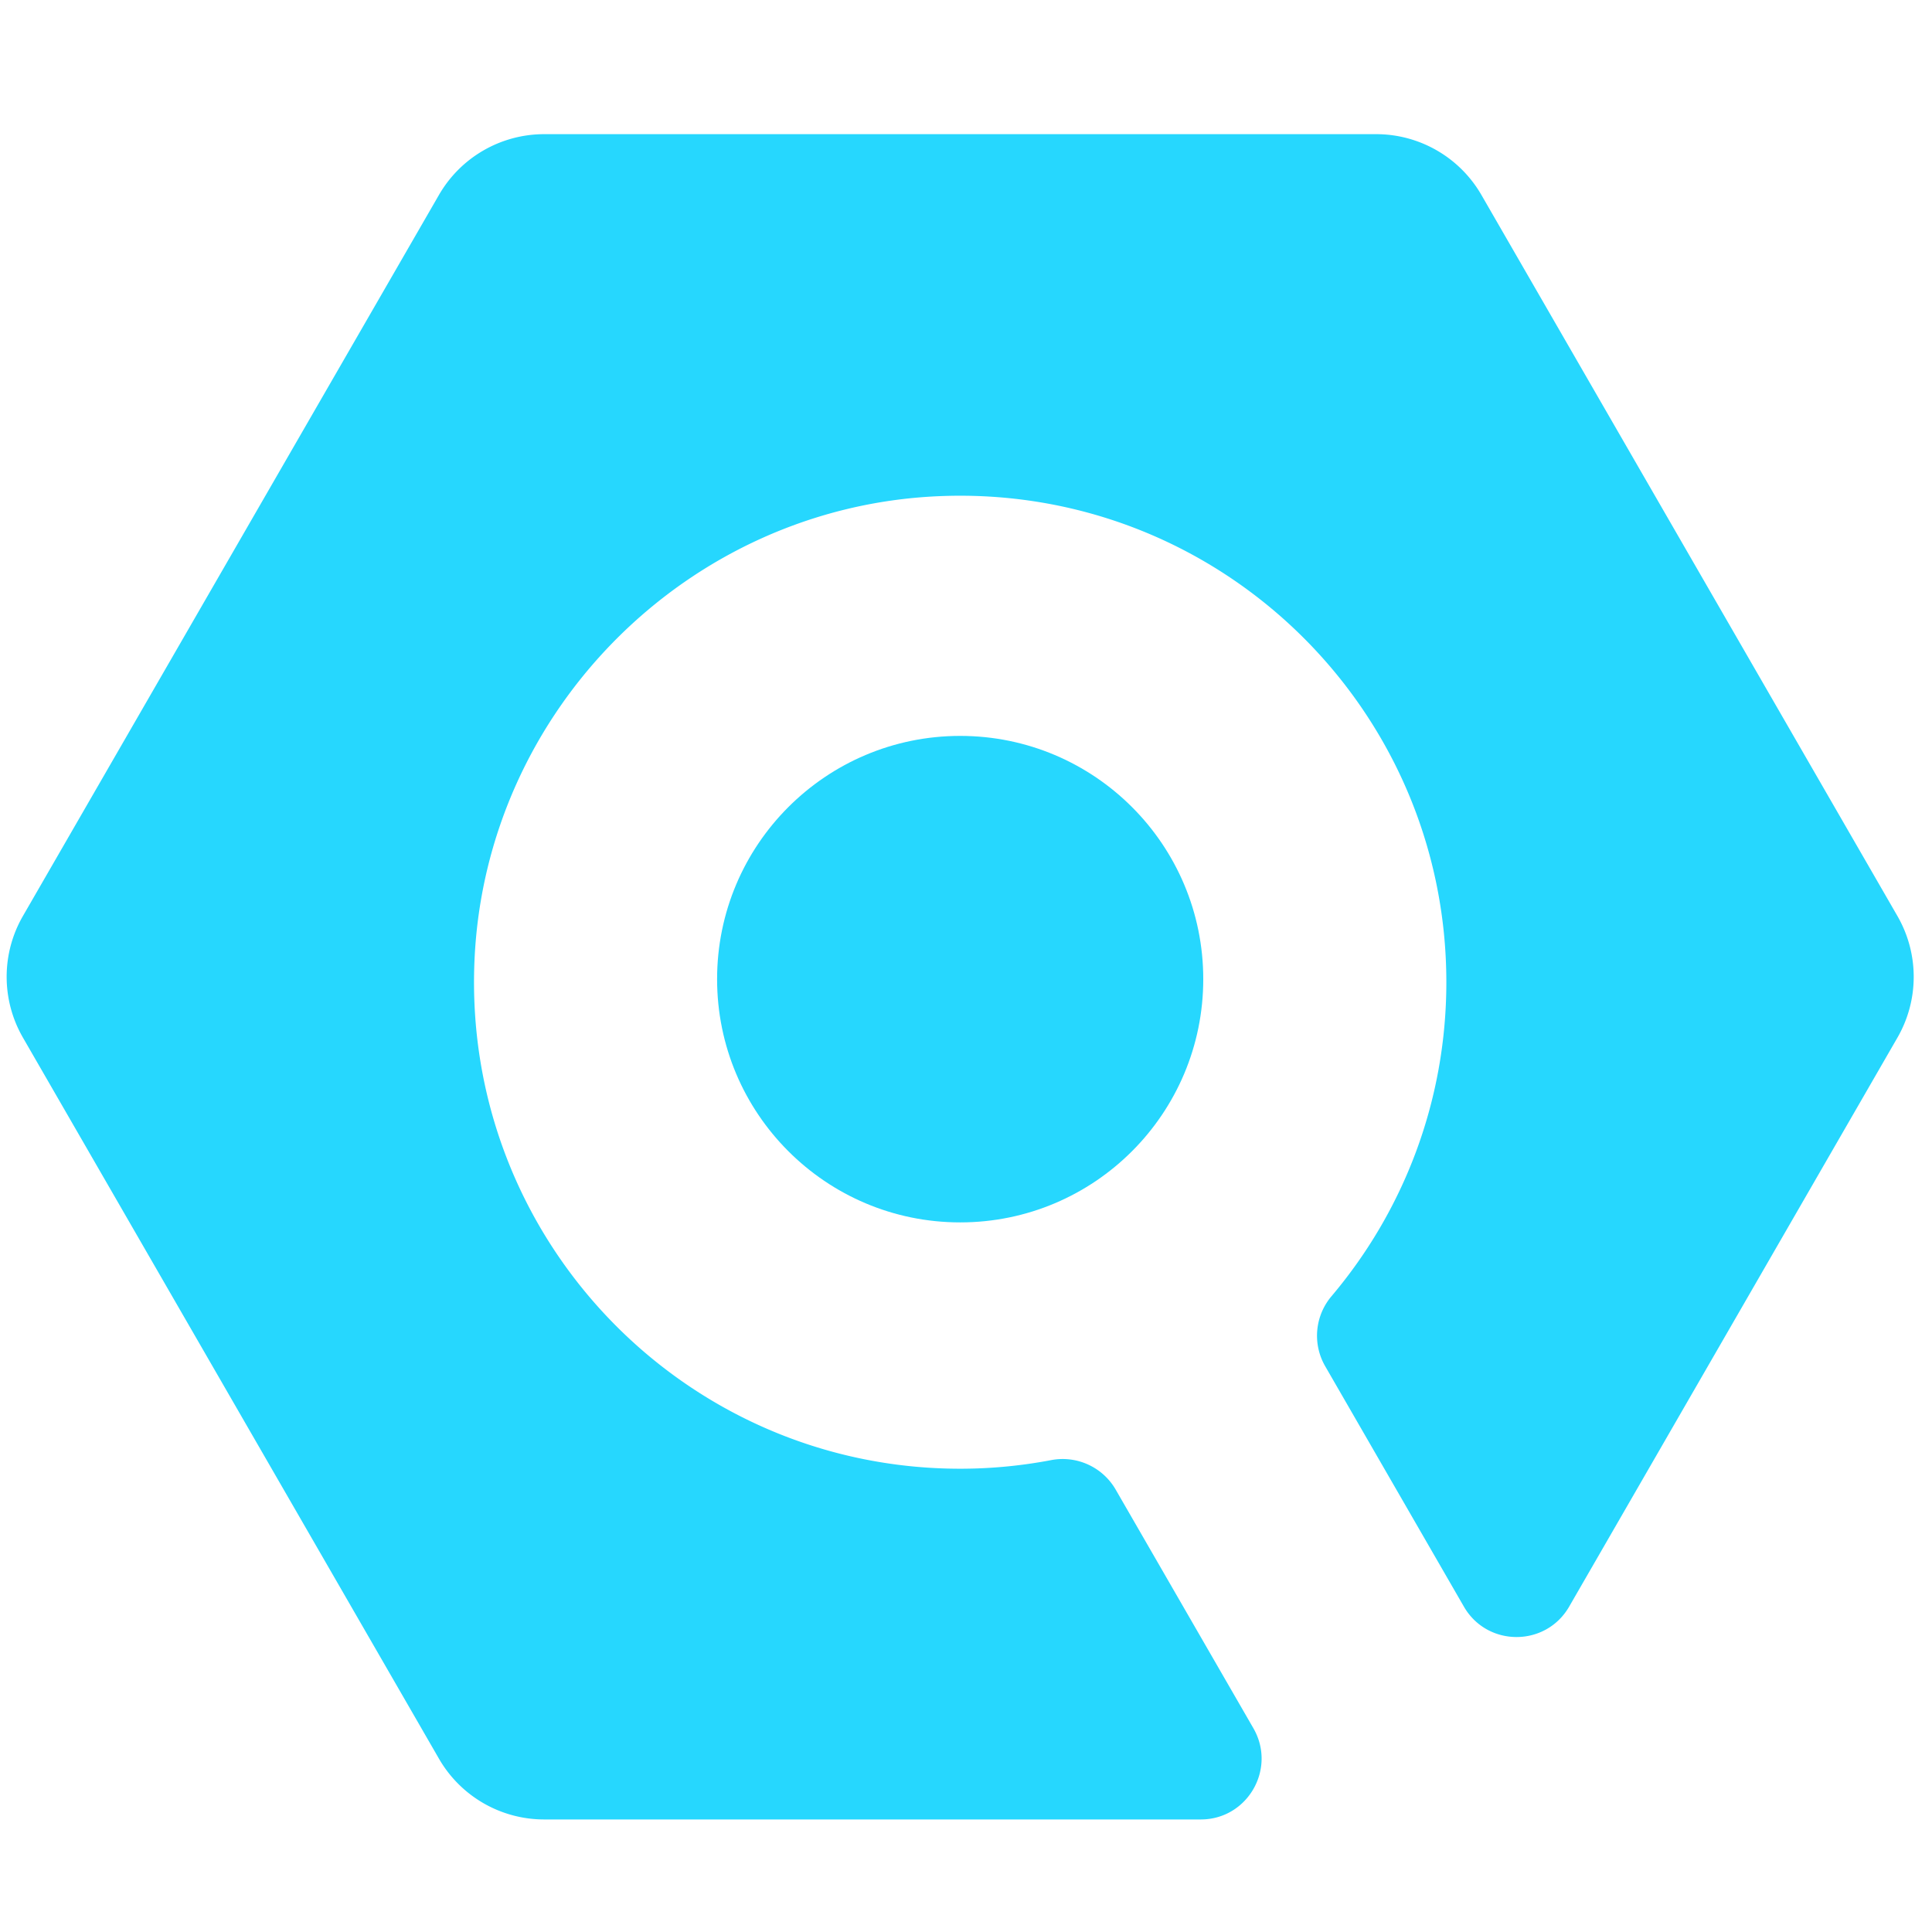
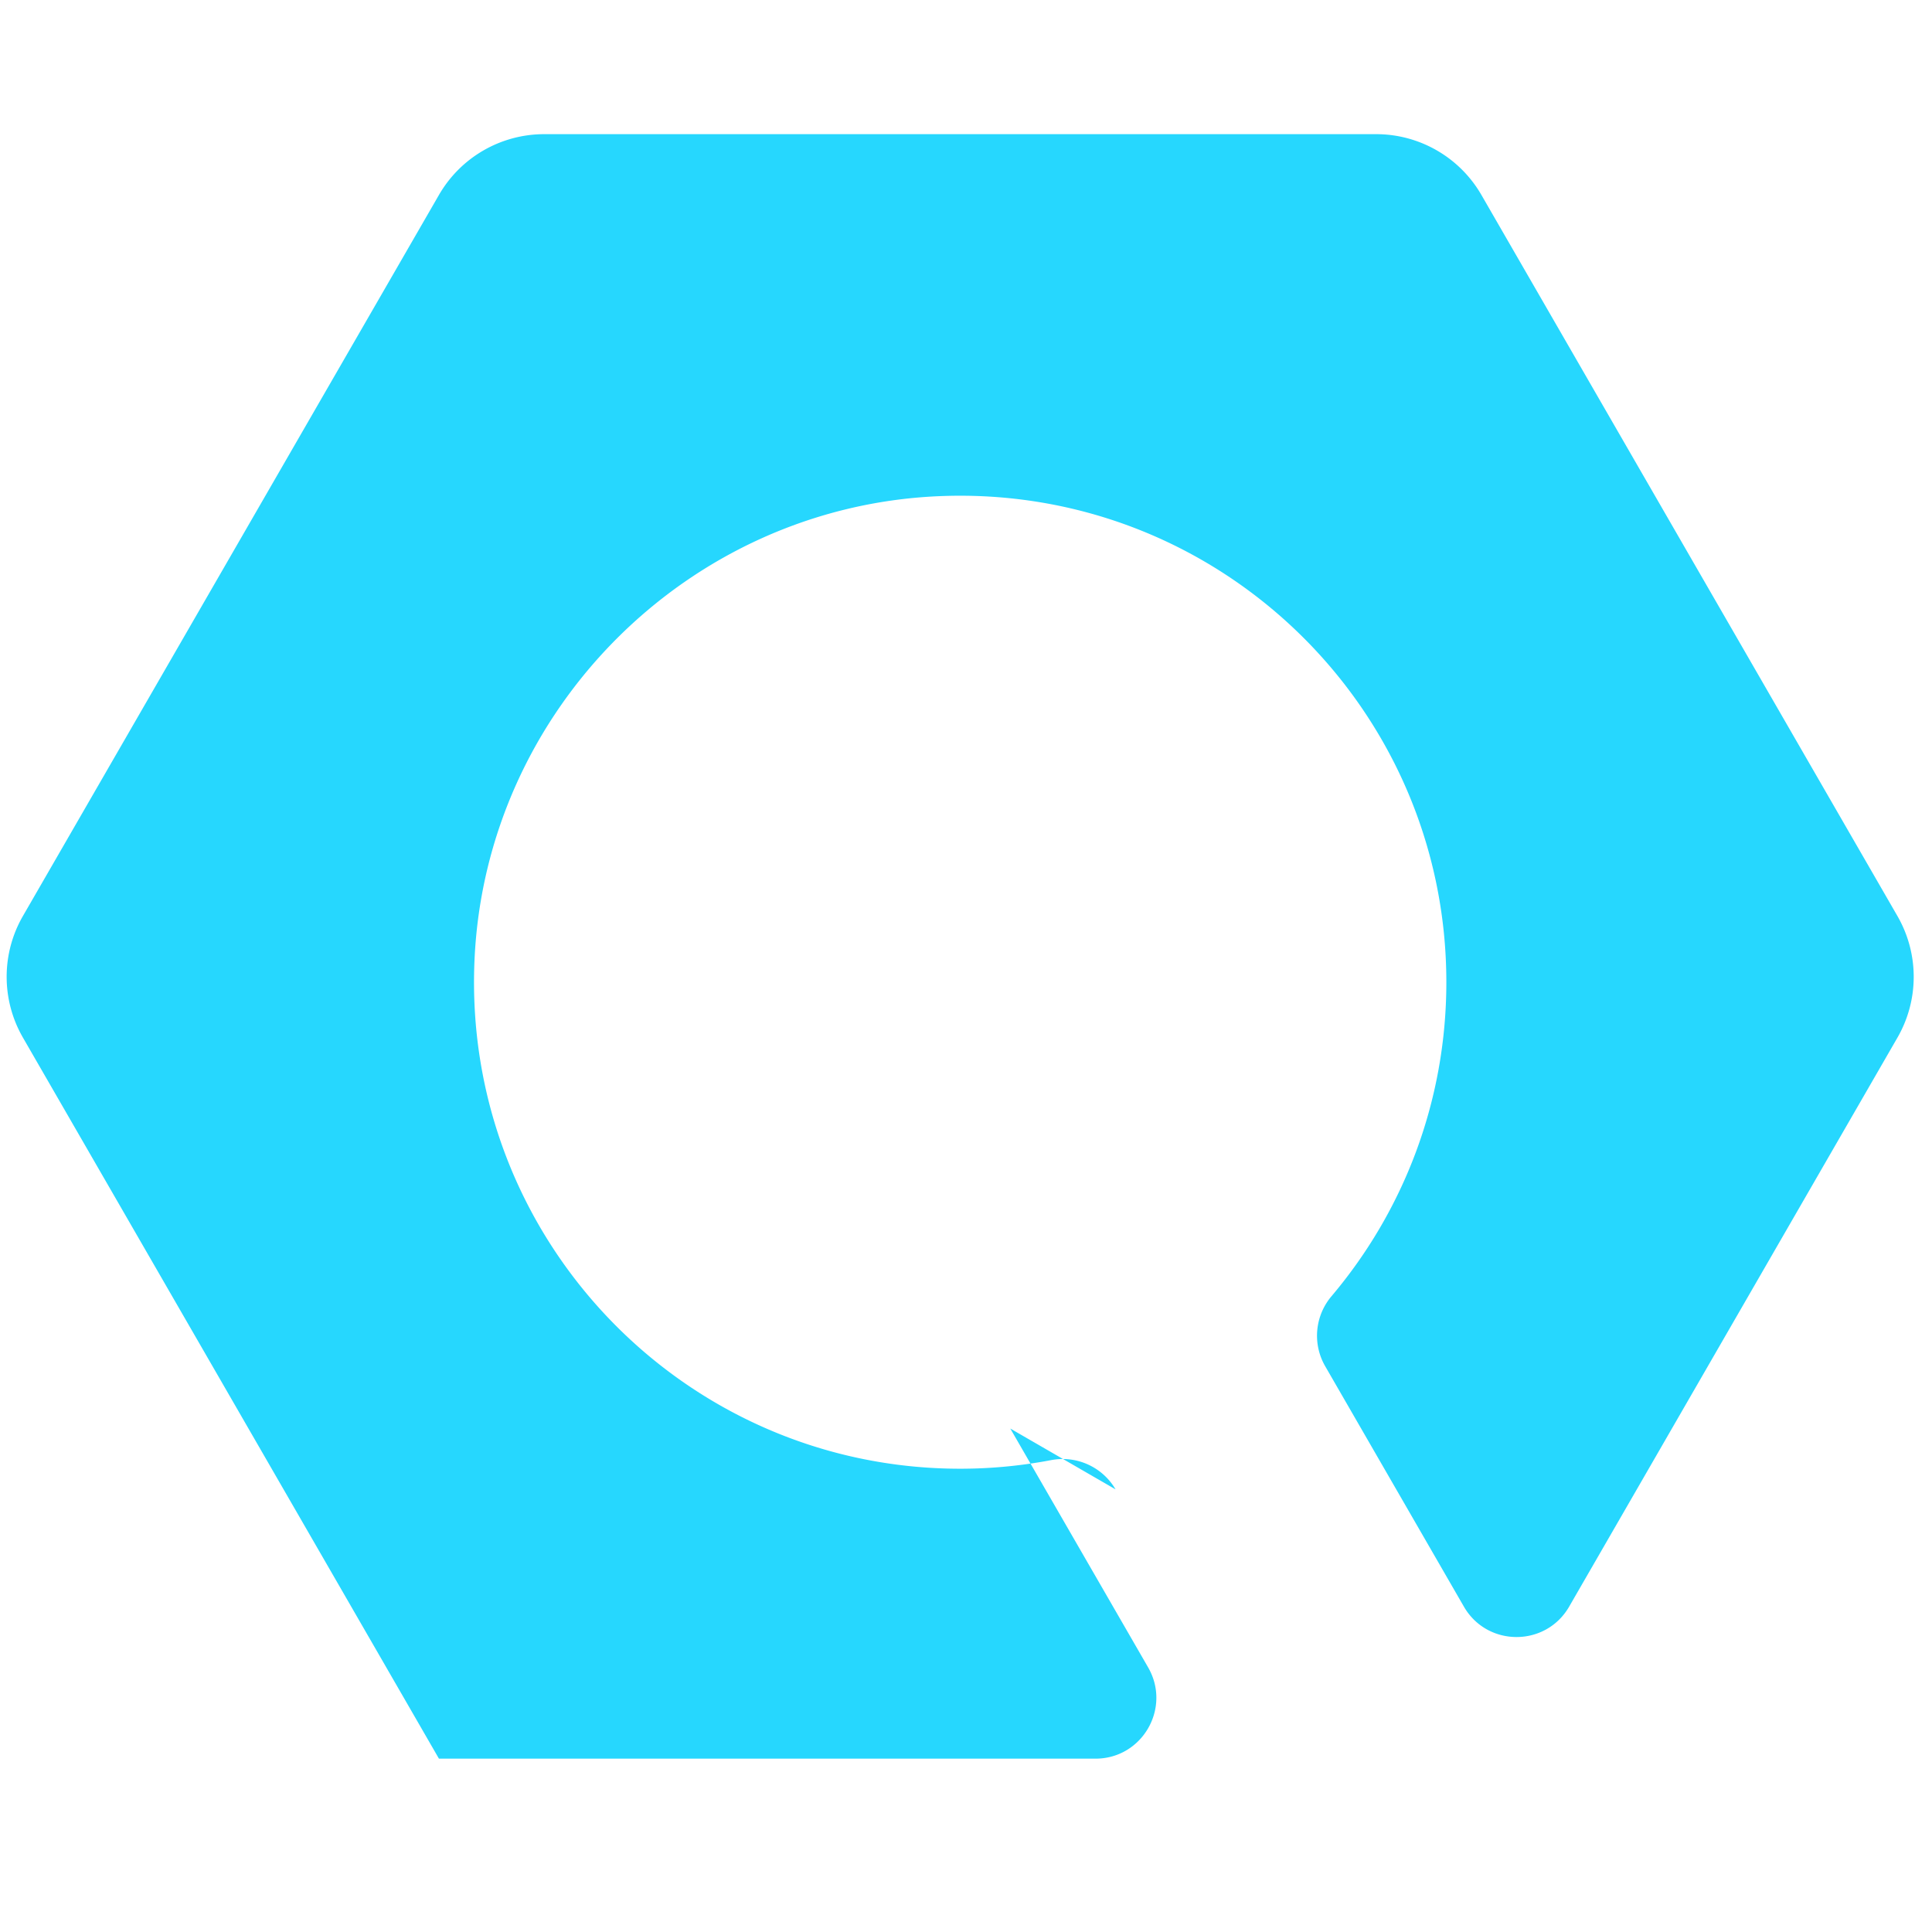
<svg xmlns="http://www.w3.org/2000/svg" fill="none" viewBox="0 0 72 72">
-   <path fill="#26d7fe" fill-rule="evenodd" d="M41.573 55.504a2.282 2.282 0 0 0-2.414-1.087 18.057 18.057 0 0 1-3.376.318c-10.29 0-18.576-8.584-18.098-18.986.427-9.289 7.96-16.828 17.242-17.255 10.396-.479 18.974 7.814 18.974 18.11 0 4.458-1.608 8.54-4.275 11.697a2.275 2.275 0 0 0-.244 2.607l5.173 8.966c.872 1.511 3.051 1.511 3.923 0L70.712 38.67a4.537 4.537 0 0 0 0-4.532L55.209 7.267A4.529 4.529 0 0 0 51.286 5H20.28a4.528 4.528 0 0 0-3.922 2.266L.855 34.136a4.535 4.535 0 0 0 0 4.533L16.358 65.54a4.528 4.528 0 0 0 3.922 2.266h24.468c1.744 0 2.833-1.888 1.962-3.4l-5.137-8.902Z" class="color6666ff svgShape" clip-rule="evenodd" />
-   <path fill="#26d7fe" fill-rule="evenodd" d="M35.783 27.425c-5.003 0-9.059 4.058-9.059 9.065s4.056 9.065 9.06 9.065c5.003 0 9.058-4.058 9.058-9.065s-4.055-9.065-9.059-9.065Z" class="color6666ff svgShape" clip-rule="evenodd" />
+   <path fill="#26d7fe" fill-rule="evenodd" d="M41.573 55.504a2.282 2.282 0 0 0-2.414-1.087 18.057 18.057 0 0 1-3.376.318c-10.29 0-18.576-8.584-18.098-18.986.427-9.289 7.96-16.828 17.242-17.255 10.396-.479 18.974 7.814 18.974 18.11 0 4.458-1.608 8.54-4.275 11.697a2.275 2.275 0 0 0-.244 2.607l5.173 8.966c.872 1.511 3.051 1.511 3.923 0L70.712 38.67a4.537 4.537 0 0 0 0-4.532L55.209 7.267A4.529 4.529 0 0 0 51.286 5H20.28a4.528 4.528 0 0 0-3.922 2.266L.855 34.136a4.535 4.535 0 0 0 0 4.533L16.358 65.54h24.468c1.744 0 2.833-1.888 1.962-3.4l-5.137-8.902Z" class="color6666ff svgShape" clip-rule="evenodd" />
</svg>